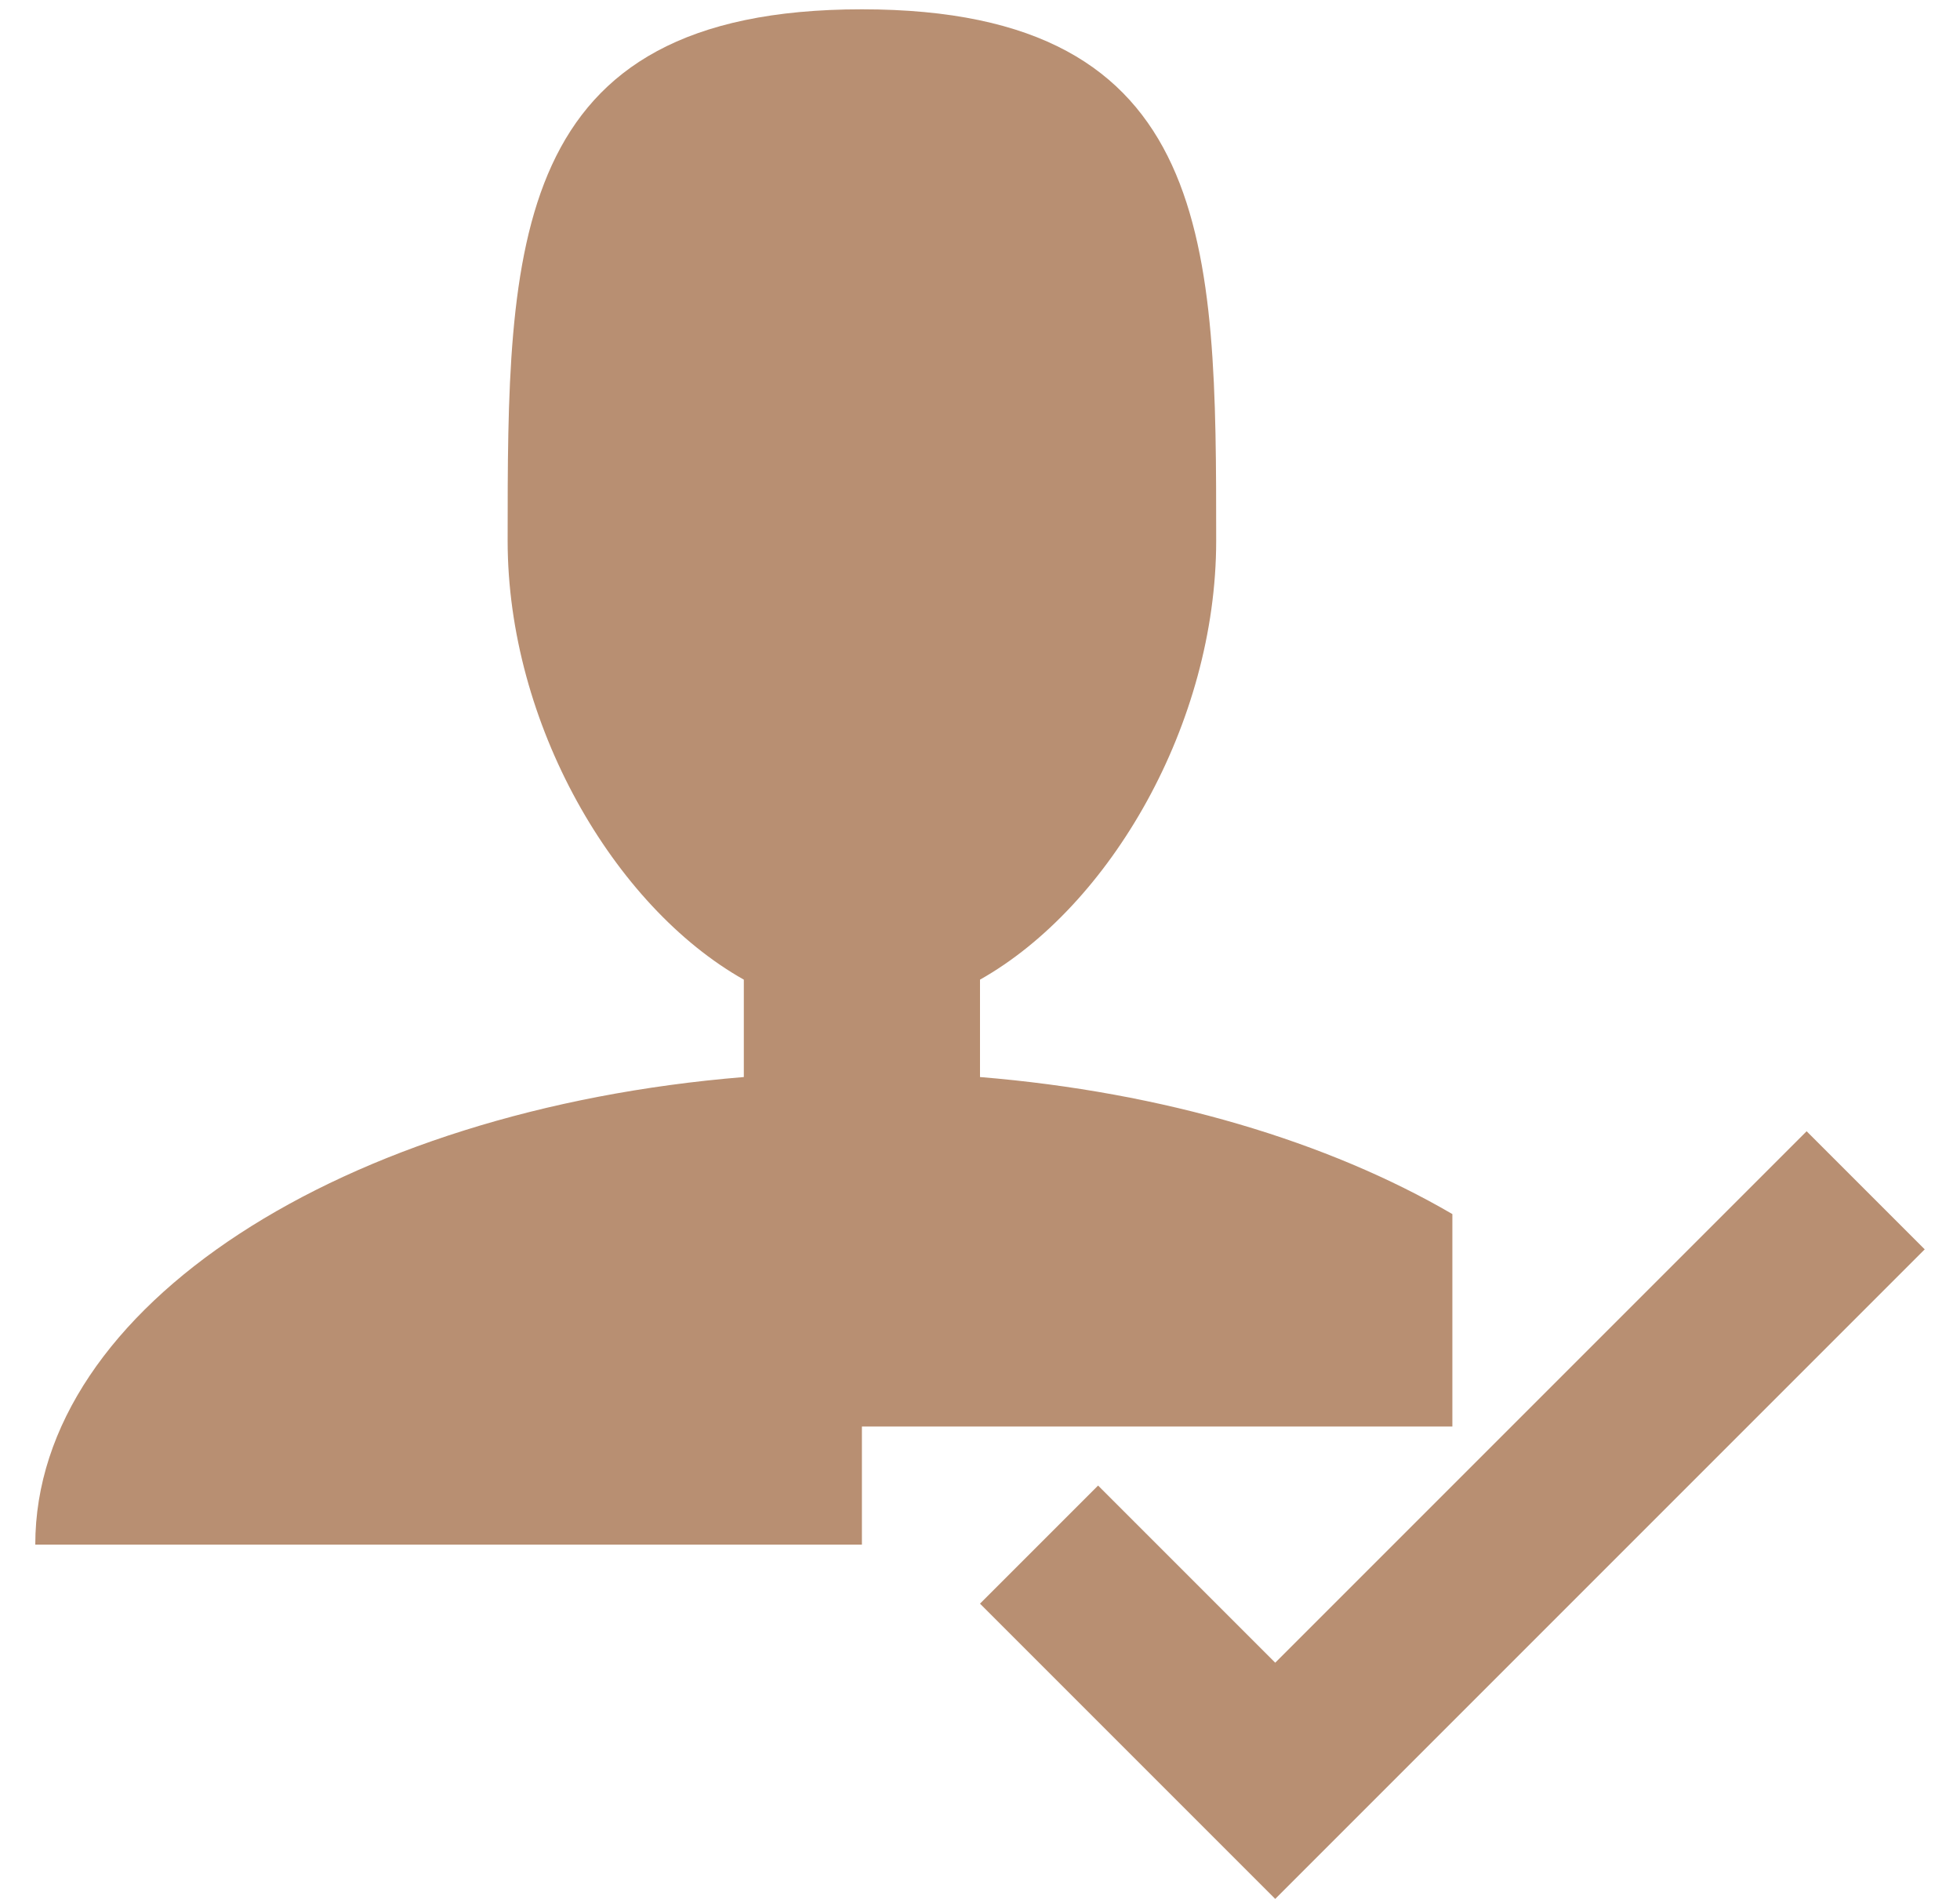
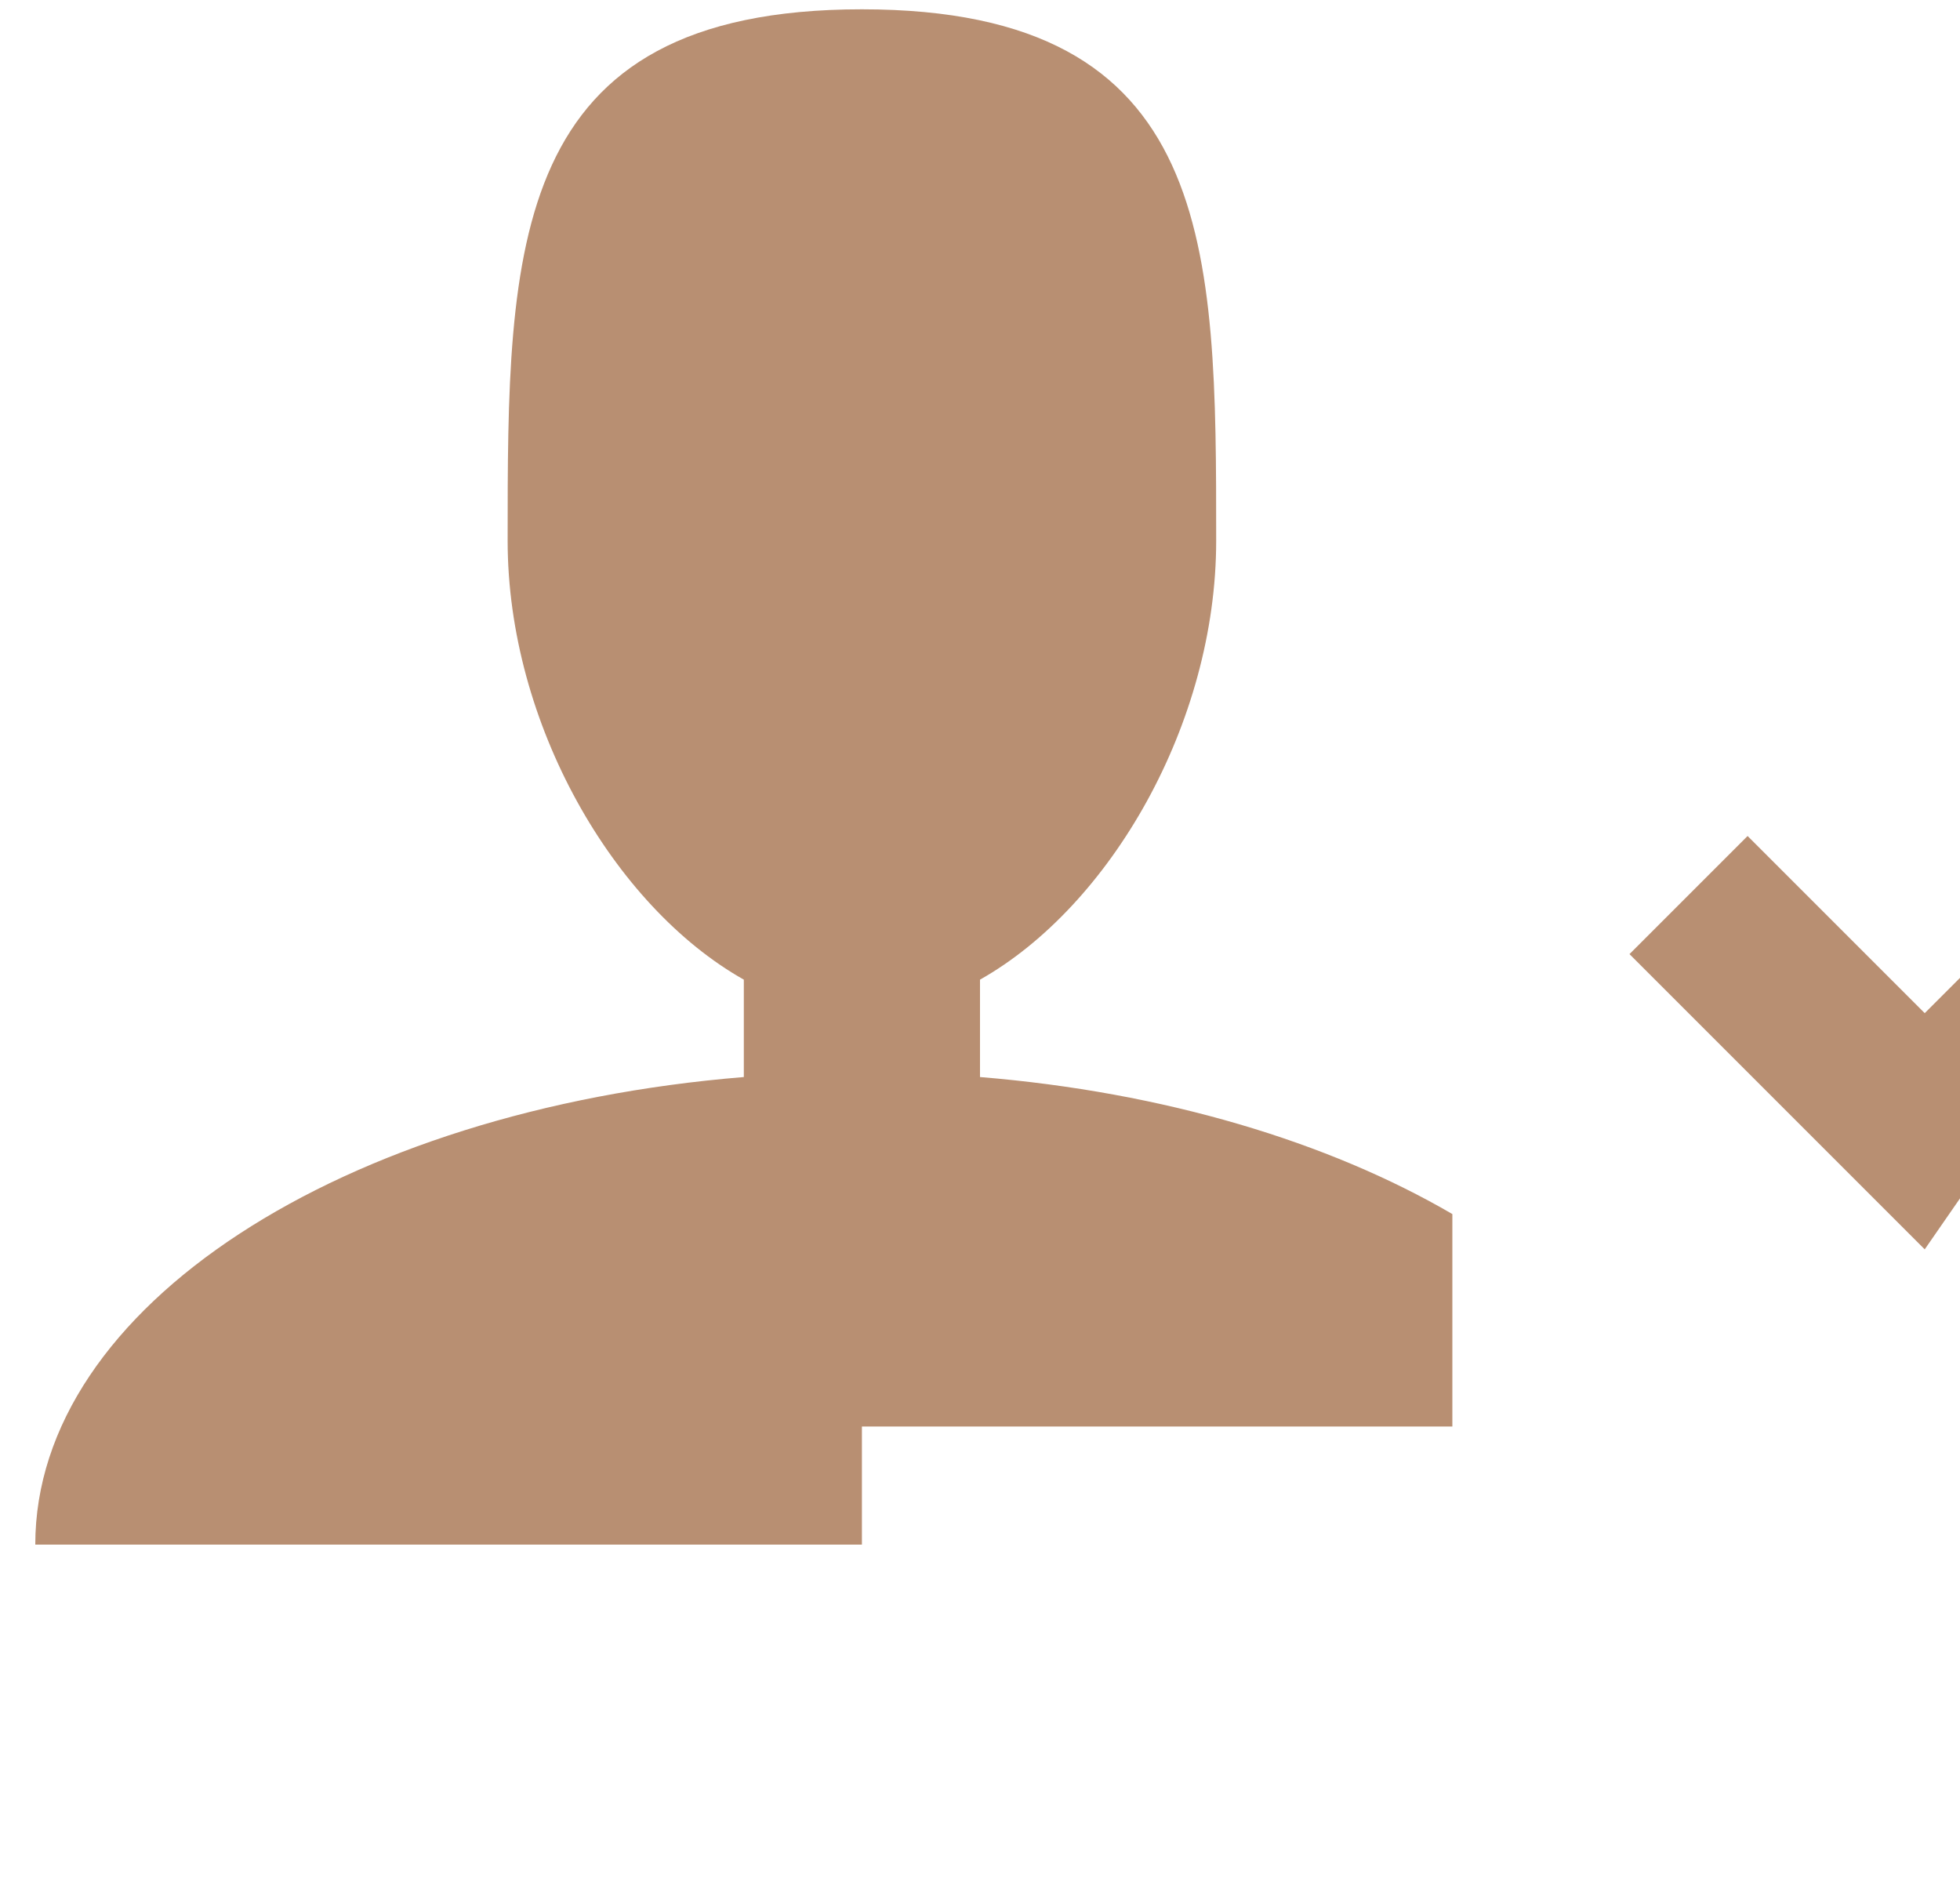
<svg xmlns="http://www.w3.org/2000/svg" id="SVGDoc" width="32" height="31" version="1.1" viewBox="0 0 32 31">
  <defs />
  <desc>Generated with Avocode.</desc>
  <g>
    <g>
      <title>Icon metro-user-check</title>
-       <path d="M14.072,23.288v1.928h-13.496c0,-3.885 5.028,-7.099 11.568,-7.633v-1.59c-2.124,-1.197 -3.856,-4.181 -3.856,-7.165c0,-4.792 0,-8.676 5.784,-8.676c5.784,0 5.784,3.884 5.784,8.676c0,2.984 -1.732,5.968 -3.856,7.165v1.59c3.003,0.246 5.687,1.056 7.712,2.237v3.468h-9.64zM31.424,20.396l-10.604,10.604l-4.82,-4.82l1.928,-1.928l2.892,2.892l8.676,-8.676z" fill="#b88f72" fill-opacity="1" />
+       <path d="M14.072,23.288v1.928h-13.496c0,-3.885 5.028,-7.099 11.568,-7.633v-1.59c-2.124,-1.197 -3.856,-4.181 -3.856,-7.165c0,-4.792 0,-8.676 5.784,-8.676c5.784,0 5.784,3.884 5.784,8.676c0,2.984 -1.732,5.968 -3.856,7.165v1.59c3.003,0.246 5.687,1.056 7.712,2.237v3.468h-9.64zM31.424,20.396l-4.82,-4.82l1.928,-1.928l2.892,2.892l8.676,-8.676z" fill="#b88f72" fill-opacity="1" />
    </g>
  </g>
</svg>